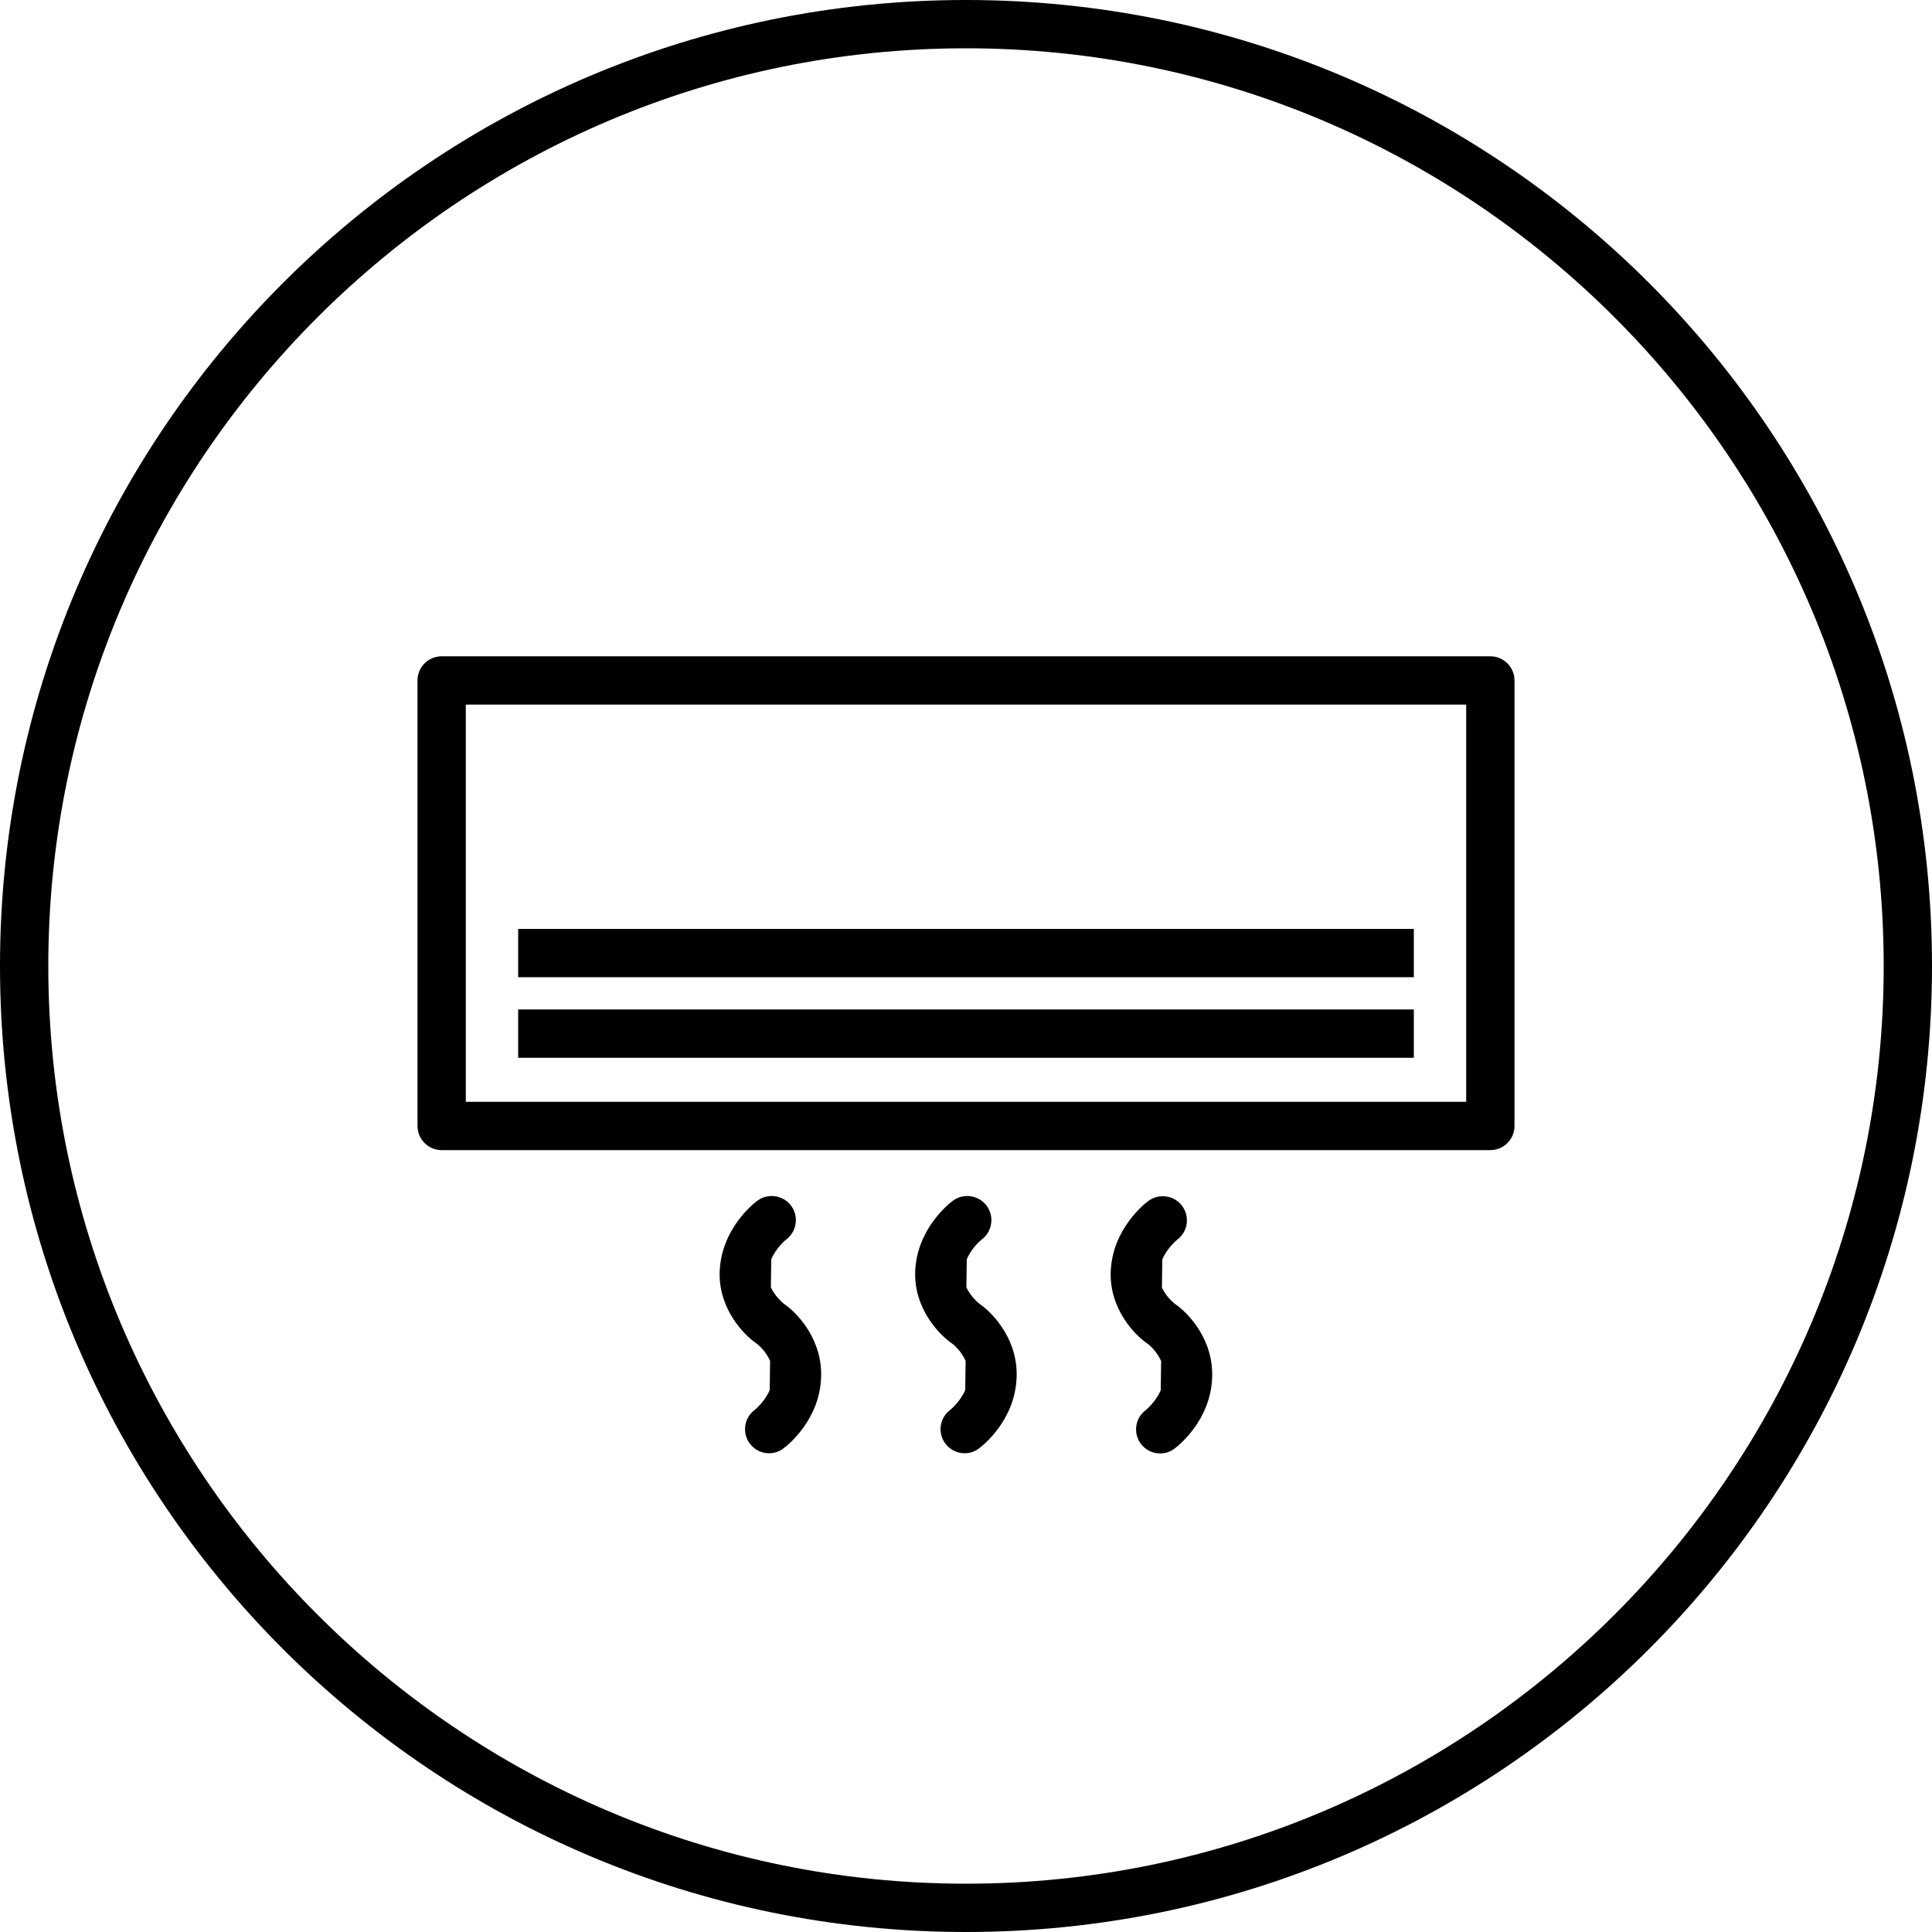
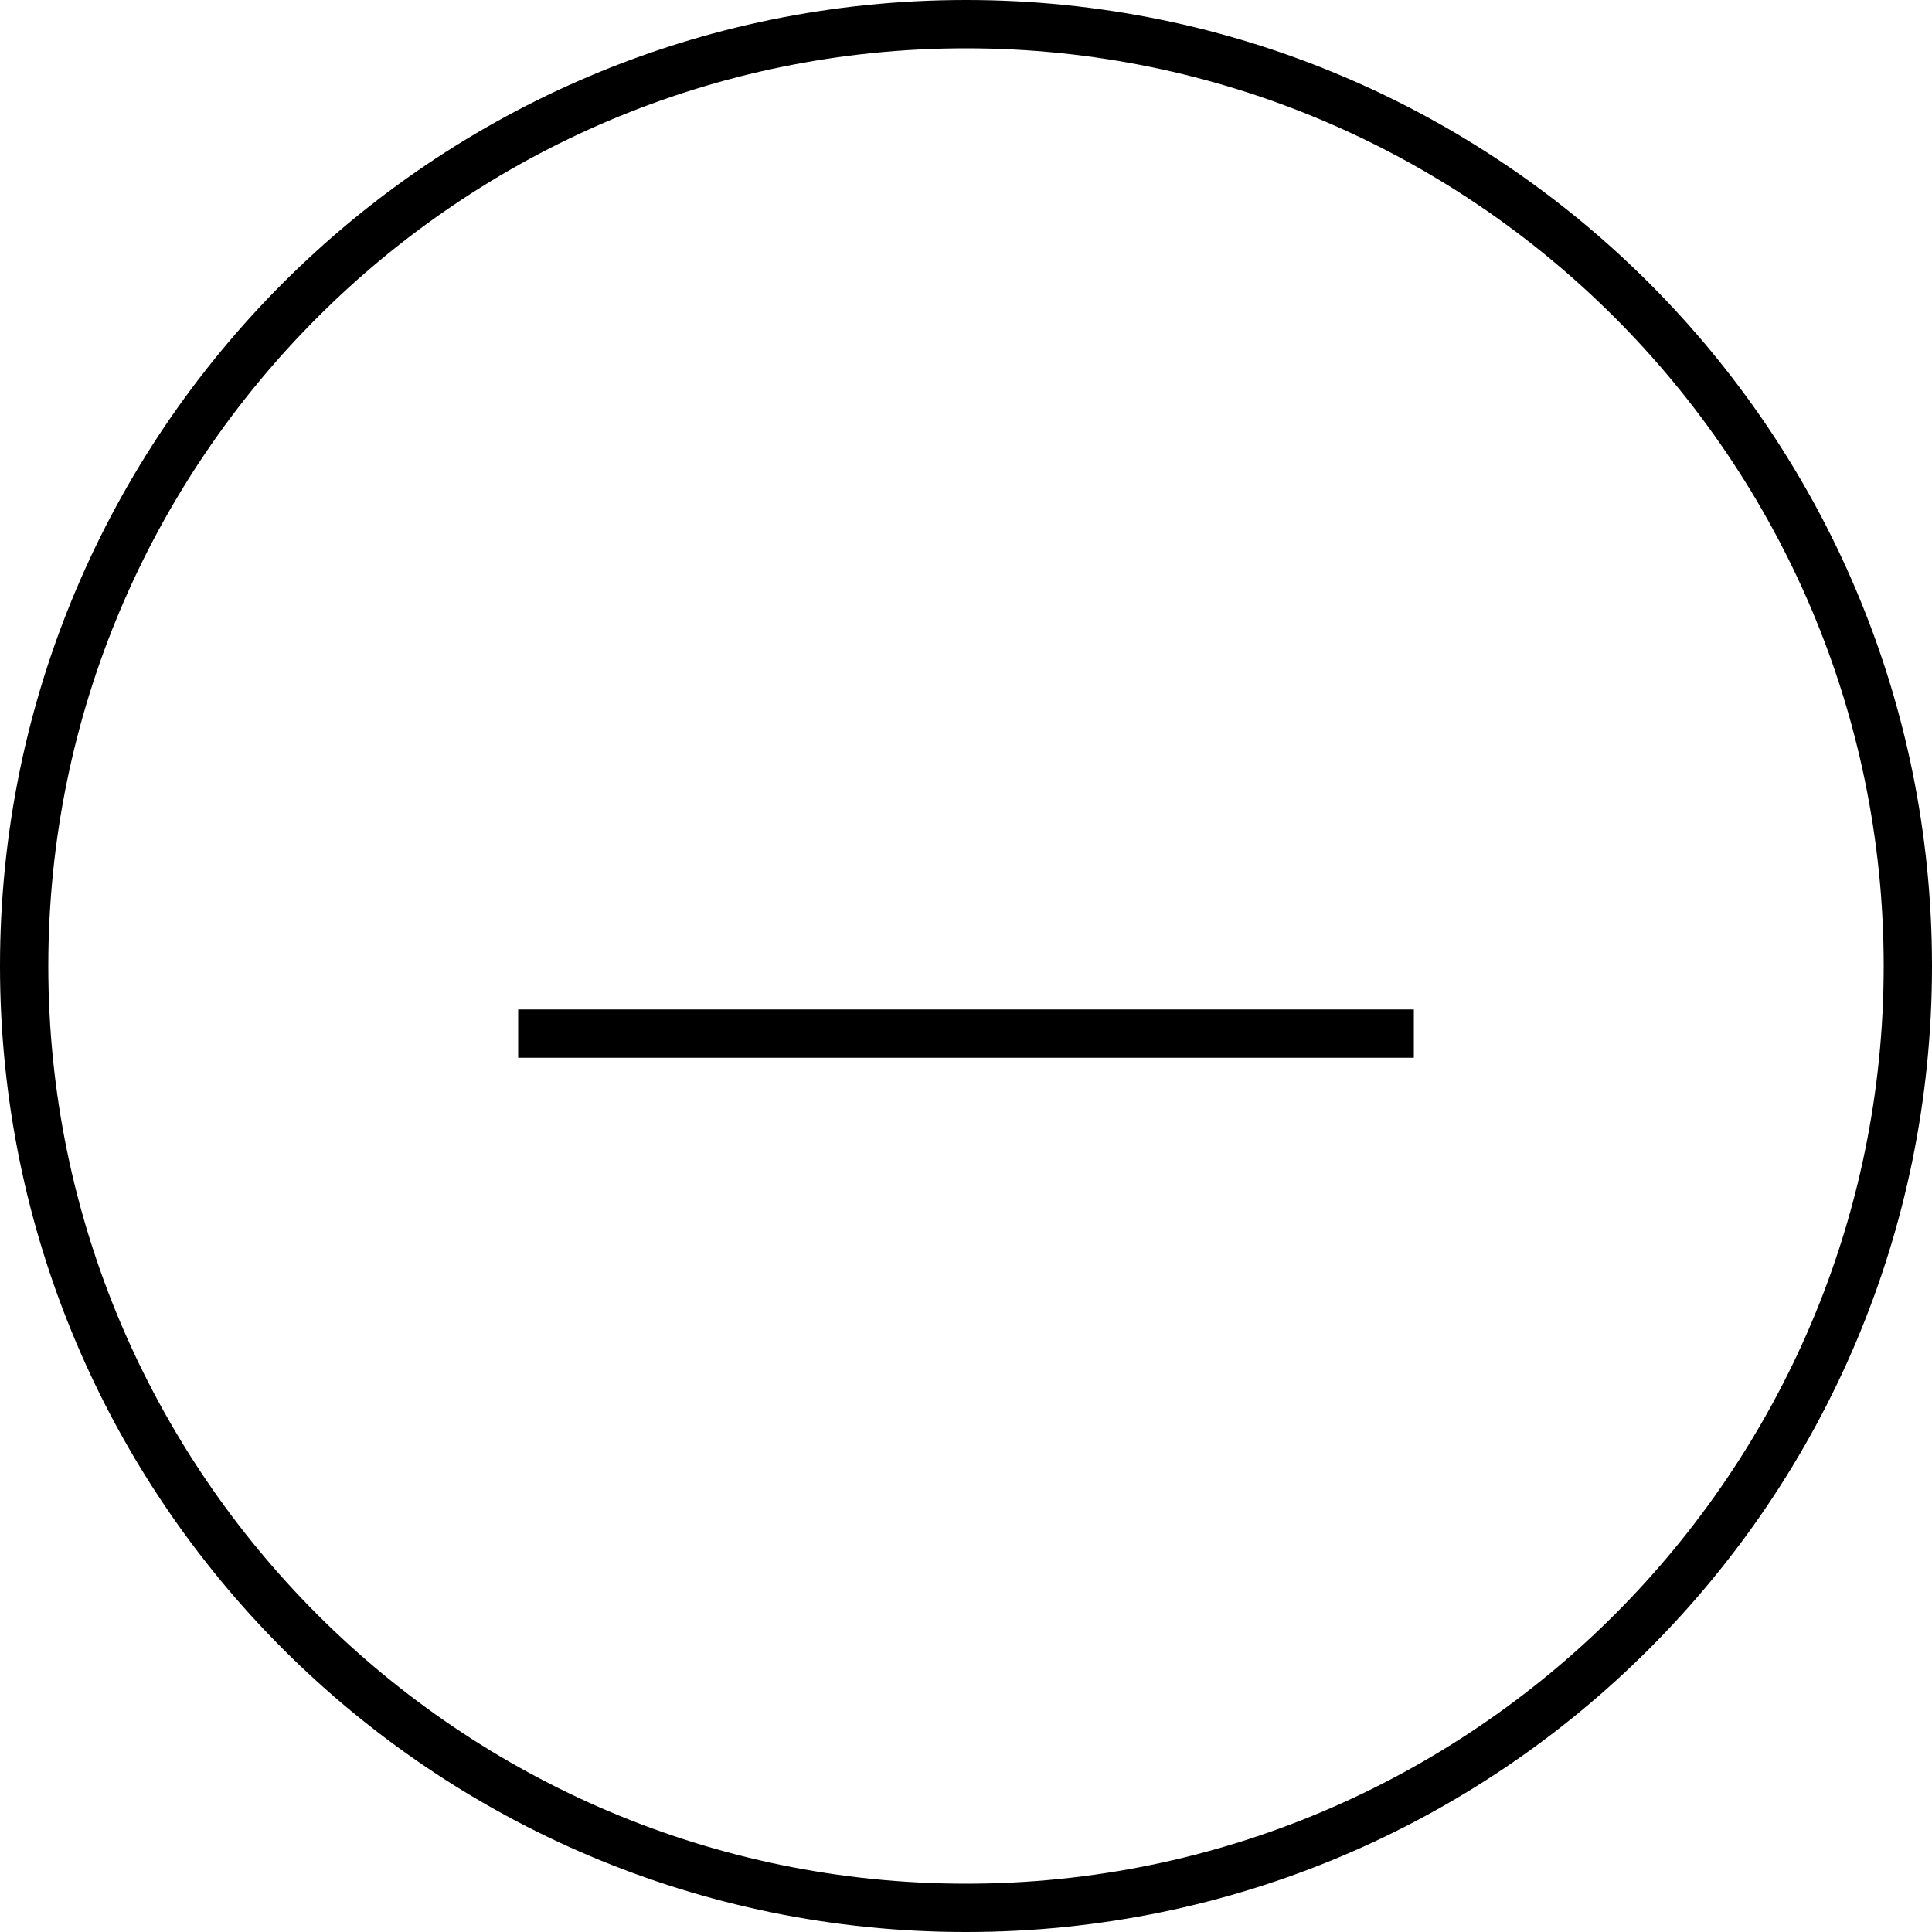
<svg xmlns="http://www.w3.org/2000/svg" version="1.1" id="Icon" x="0px" y="0px" viewBox="0 0 100 100" style="enable-background:new 0 0 100 100;" xml:space="preserve">
  <g>
    <path d="M50,0C22.39,0,0,22.39,0,50c0,27.61,22.39,50,50,50c27.61,0,50-22.39,50-50C100,22.39,77.61,0,50,0z M50,97.5   C23.81,97.5,2.5,76.19,2.5,50S23.81,2.5,50,2.5S97.5,23.81,97.5,50S76.19,97.5,50,97.5z" />
-     <path d="M77.14,33.97H22.86c-0.69,0-1.25,0.56-1.25,1.25v23.06c0,0.69,0.56,1.25,1.25,1.25h54.28c0.69,0,1.25-0.56,1.25-1.25V35.22   C78.39,34.53,77.83,33.97,77.14,33.97z M75.89,57.03H24.11V36.47h51.78V57.03z" />
-     <rect x="26.82" y="48.08" width="46.36" height="2.5" />
    <rect x="26.82" y="52.25" width="46.36" height="2.5" />
-     <path d="M50.76,67.53c-0.01,0-0.49-0.35-0.74-0.9l0.02-1.45c0.27-0.63,0.77-1.02,0.77-1.02c0.55-0.41,0.67-1.19,0.26-1.75   c-0.41-0.55-1.2-0.67-1.75-0.26c-0.19,0.14-1.88,1.46-1.95,3.69c-0.06,1.89,1.24,3.26,1.95,3.73c0.02,0.02,0.43,0.34,0.66,0.87   l-0.02,1.51c-0.27,0.62-0.76,1.01-0.78,1.03c-0.55,0.41-0.66,1.19-0.25,1.74c0.25,0.33,0.62,0.5,1,0.5c0.26,0,0.52-0.08,0.74-0.25   c0.19-0.14,1.88-1.46,1.95-3.69C52.69,69.43,51.51,68.07,50.76,67.53z" />
-     <path d="M40.64,67.53c-0.01,0-0.49-0.35-0.74-0.9l0.02-1.45c0.27-0.63,0.77-1.02,0.77-1.02c0.55-0.41,0.67-1.19,0.26-1.75   c-0.41-0.55-1.2-0.67-1.75-0.26c-0.19,0.14-1.88,1.46-1.95,3.69c-0.06,1.89,1.24,3.26,1.95,3.73c0.02,0.02,0.43,0.34,0.66,0.87   l-0.02,1.51c-0.27,0.62-0.76,1.01-0.78,1.03c-0.55,0.41-0.66,1.19-0.25,1.74c0.25,0.33,0.62,0.5,1,0.5c0.26,0,0.52-0.08,0.74-0.25   c0.19-0.14,1.88-1.46,1.95-3.69C42.57,69.43,41.39,68.07,40.64,67.53z" />
-     <path d="M60.87,67.53c-0.01,0-0.48-0.34-0.73-0.89l0.02-1.45c0.27-0.63,0.77-1.02,0.77-1.02c0.55-0.41,0.67-1.19,0.26-1.75   c-0.41-0.55-1.2-0.67-1.75-0.26c-0.19,0.14-1.88,1.46-1.95,3.69c-0.06,1.89,1.23,3.26,1.95,3.73c0.02,0.02,0.43,0.34,0.66,0.87   l-0.02,1.51c-0.27,0.62-0.76,1.01-0.78,1.03c-0.55,0.41-0.66,1.19-0.25,1.74c0.25,0.33,0.62,0.5,1,0.5c0.26,0,0.52-0.08,0.74-0.25   c0.19-0.14,1.88-1.46,1.95-3.69C62.81,69.43,61.63,68.07,60.87,67.53z" />
  </g>
</svg>